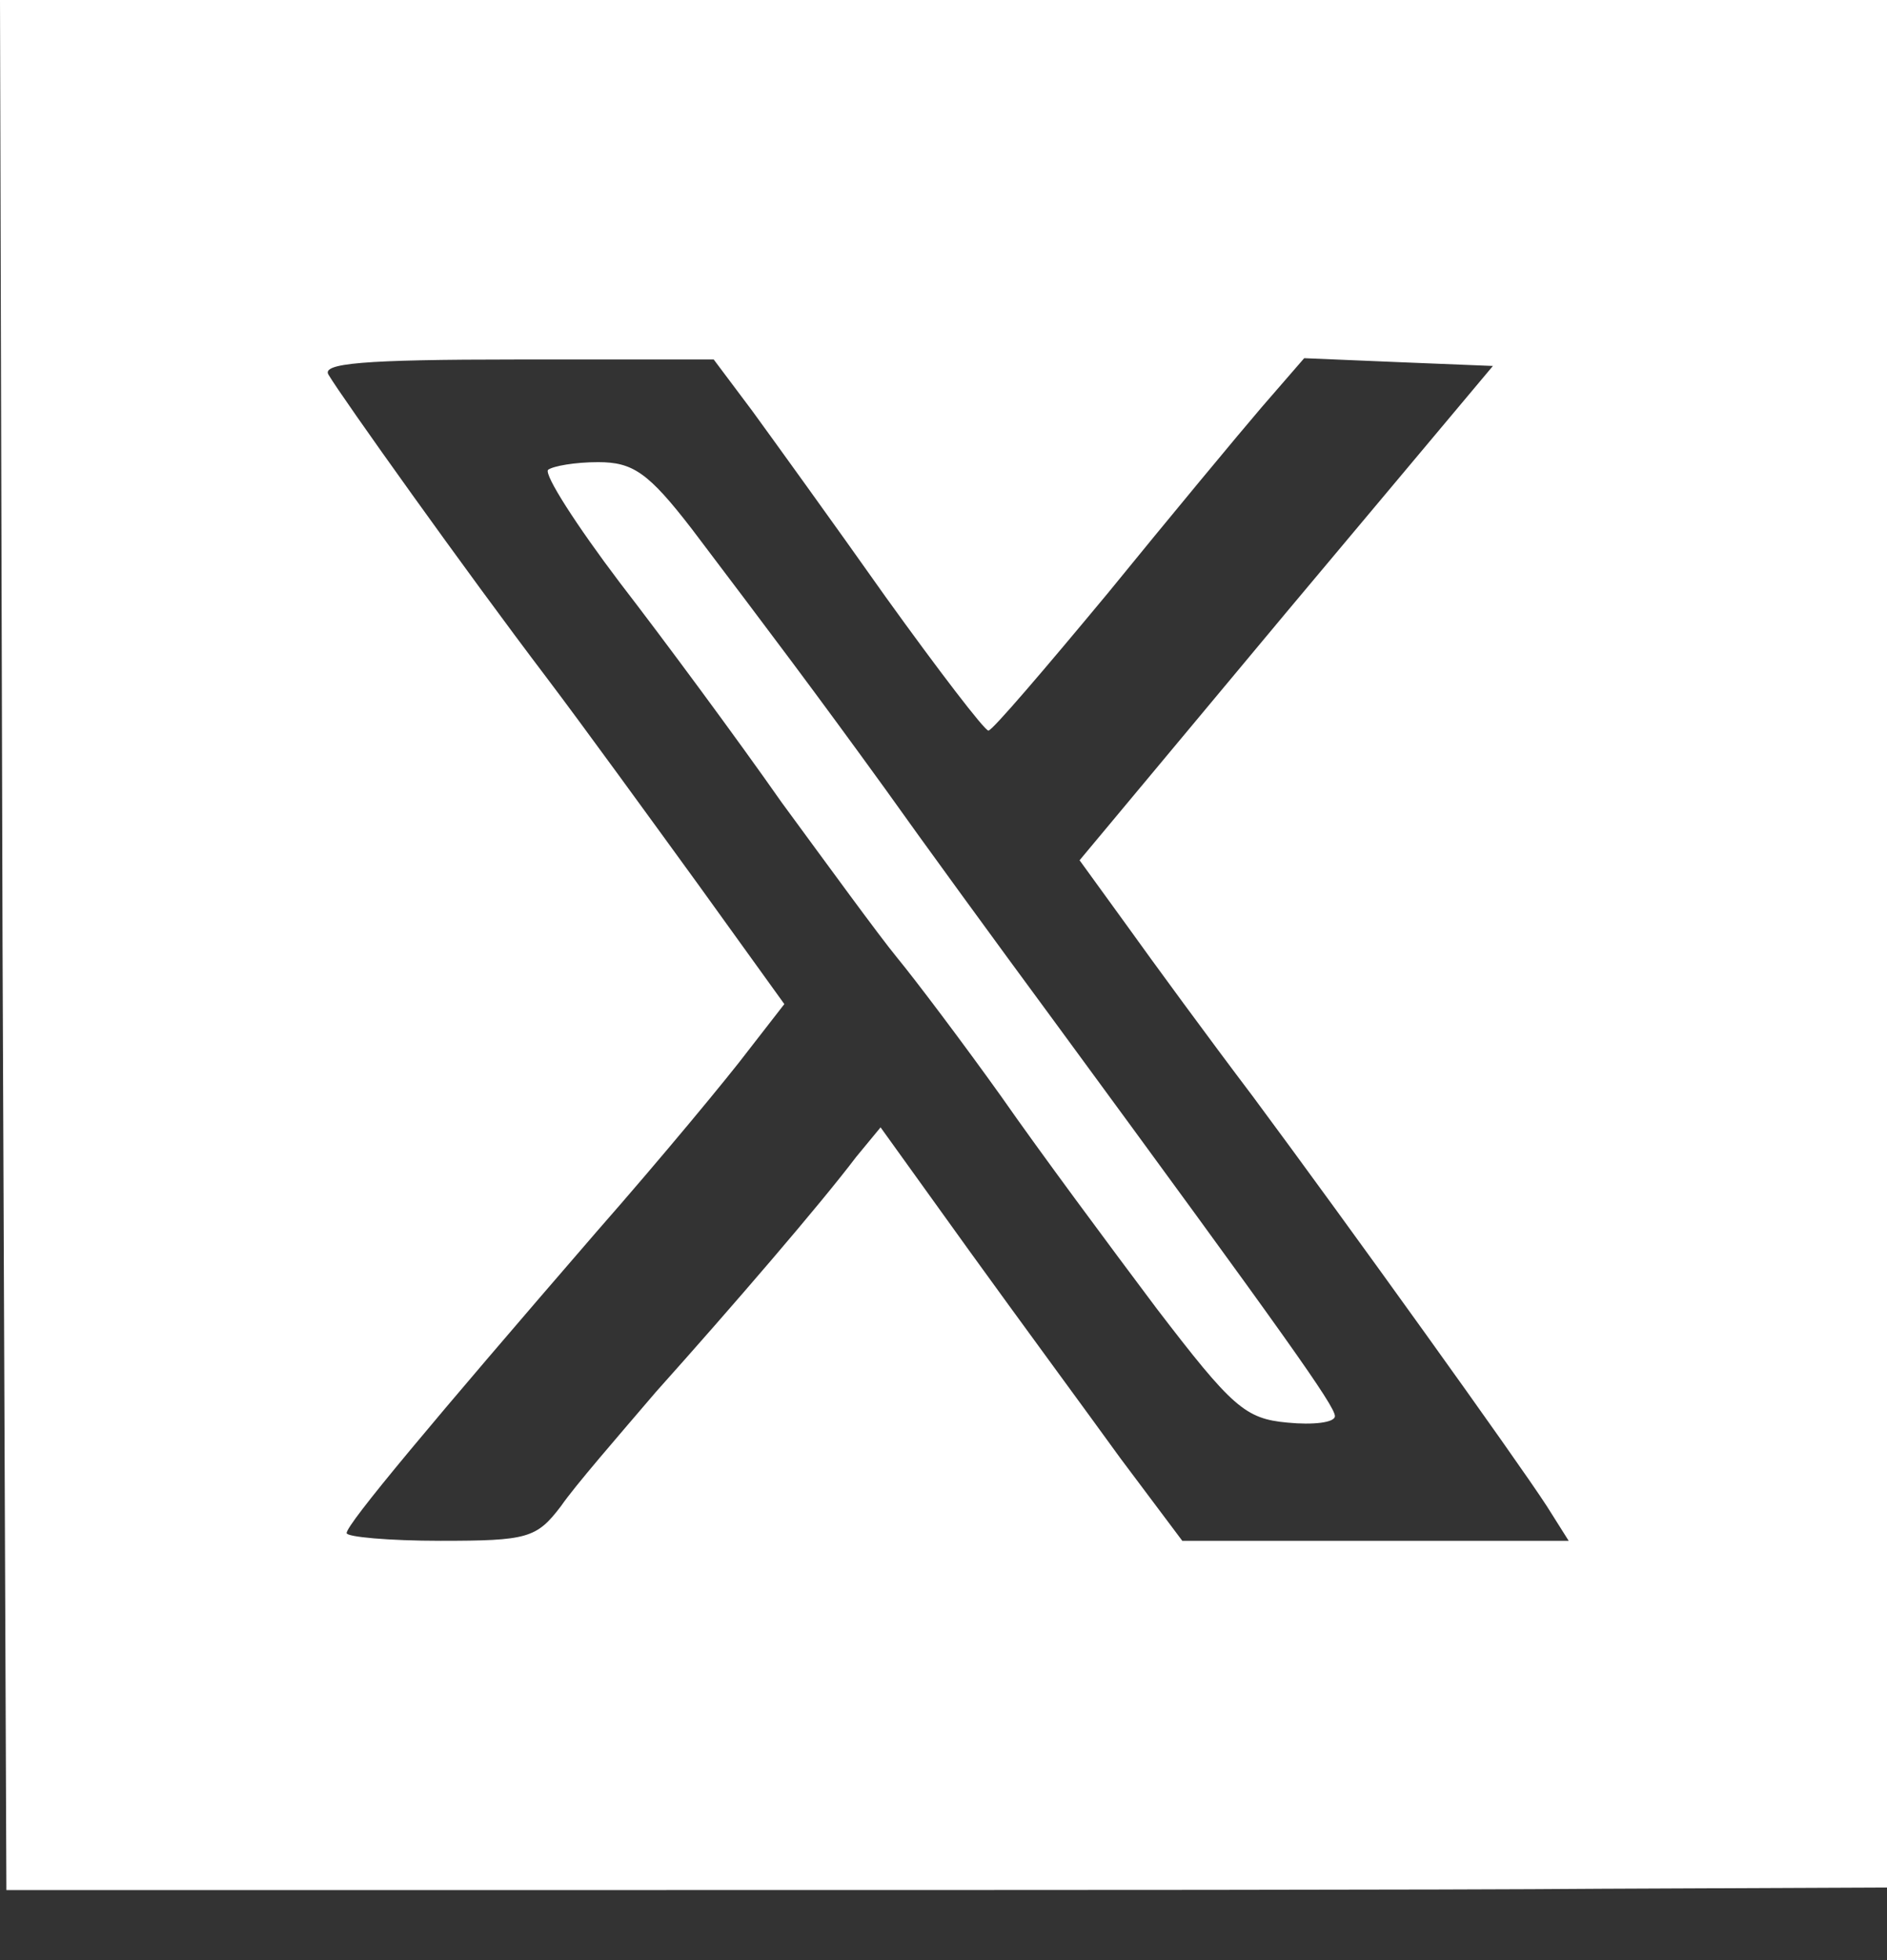
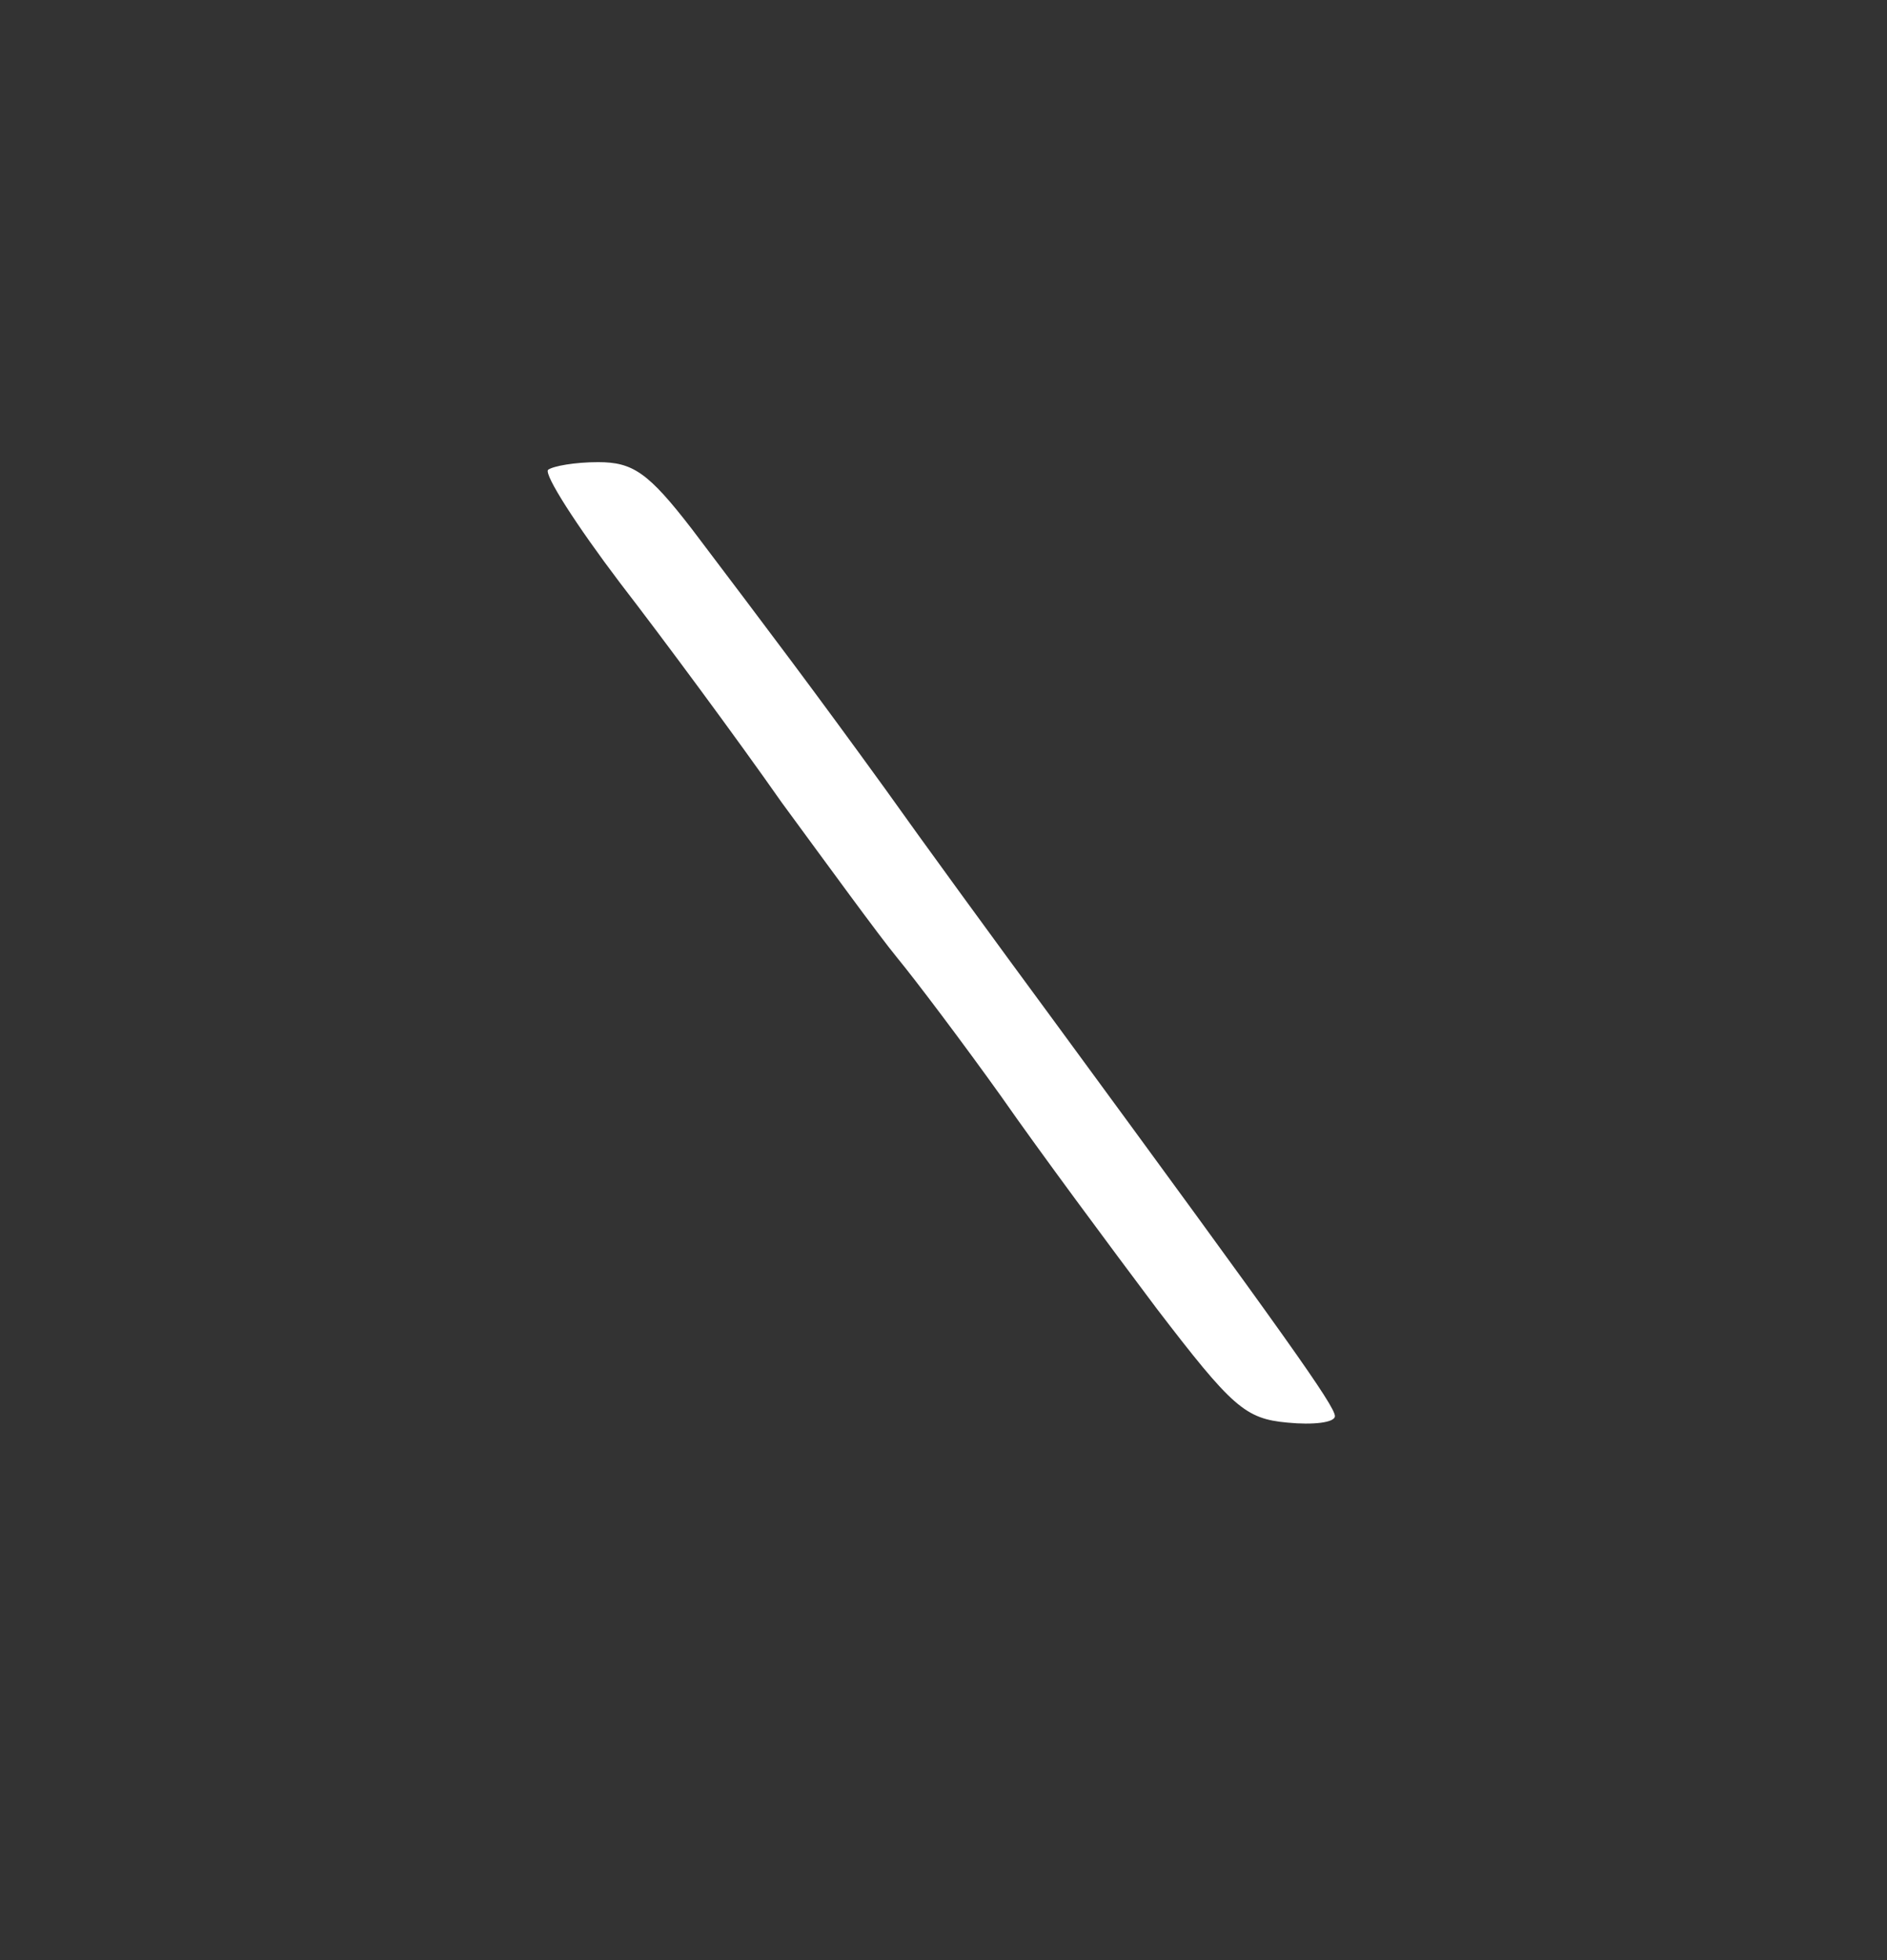
<svg xmlns="http://www.w3.org/2000/svg" width="26" height="27" viewBox="0 0 26 27" fill="none">
  <rect x="0" y="0" width="26" height="27" fill="#333333" stroke="none" />
-   <path d="M0.035 13.018L0.088 26.035H9.109C14.079 26.035 19.898 26.035 22.073 26.017L26 26V13V-0H13H0L0.035 13.018ZM10.365 5.66C10.648 6.049 11.479 7.198 12.204 8.224C12.929 9.232 13.566 10.064 13.619 10.064C13.672 10.064 14.397 9.215 15.264 8.171C16.113 7.128 17.068 5.978 17.386 5.607L17.97 4.934L19.261 4.988L20.57 5.041L17.722 8.437L14.875 11.85L15.529 12.752C15.883 13.247 16.661 14.309 17.263 15.104C18.589 16.891 20.888 20.092 21.313 20.747L21.614 21.224H18.943H16.29L15.441 20.092C14.981 19.456 14.043 18.182 13.354 17.227L12.133 15.529L11.797 15.936C11.302 16.59 10.099 17.988 9.038 19.173C8.525 19.774 7.924 20.464 7.729 20.747C7.393 21.189 7.269 21.224 6.067 21.224C5.359 21.224 4.776 21.171 4.776 21.118C4.776 20.994 5.961 19.579 8.224 16.962C9.109 15.954 10.046 14.822 10.312 14.468L10.807 13.831L9.622 12.186C8.967 11.284 8.03 9.993 7.535 9.339C6.42 7.871 4.705 5.465 4.528 5.164C4.422 5.005 4.988 4.952 7.128 4.952H9.834L10.365 5.66Z" fill="white" />
  <path d="M7.551 6.472C7.498 6.543 7.94 7.233 8.542 8.028C9.143 8.807 10.151 10.169 10.77 11.053C11.407 11.92 12.114 12.892 12.362 13.193C12.61 13.494 13.264 14.36 13.795 15.103C14.325 15.864 15.298 17.173 15.935 18.022C16.978 19.384 17.155 19.543 17.739 19.596C18.093 19.631 18.393 19.596 18.393 19.507C18.393 19.366 17.739 18.446 14.52 14.06C13.724 12.981 12.68 11.548 12.203 10.876C11.23 9.532 10.629 8.736 9.532 7.286C8.931 6.507 8.719 6.366 8.241 6.366C7.923 6.366 7.622 6.419 7.551 6.472Z" fill="white" />
</svg>